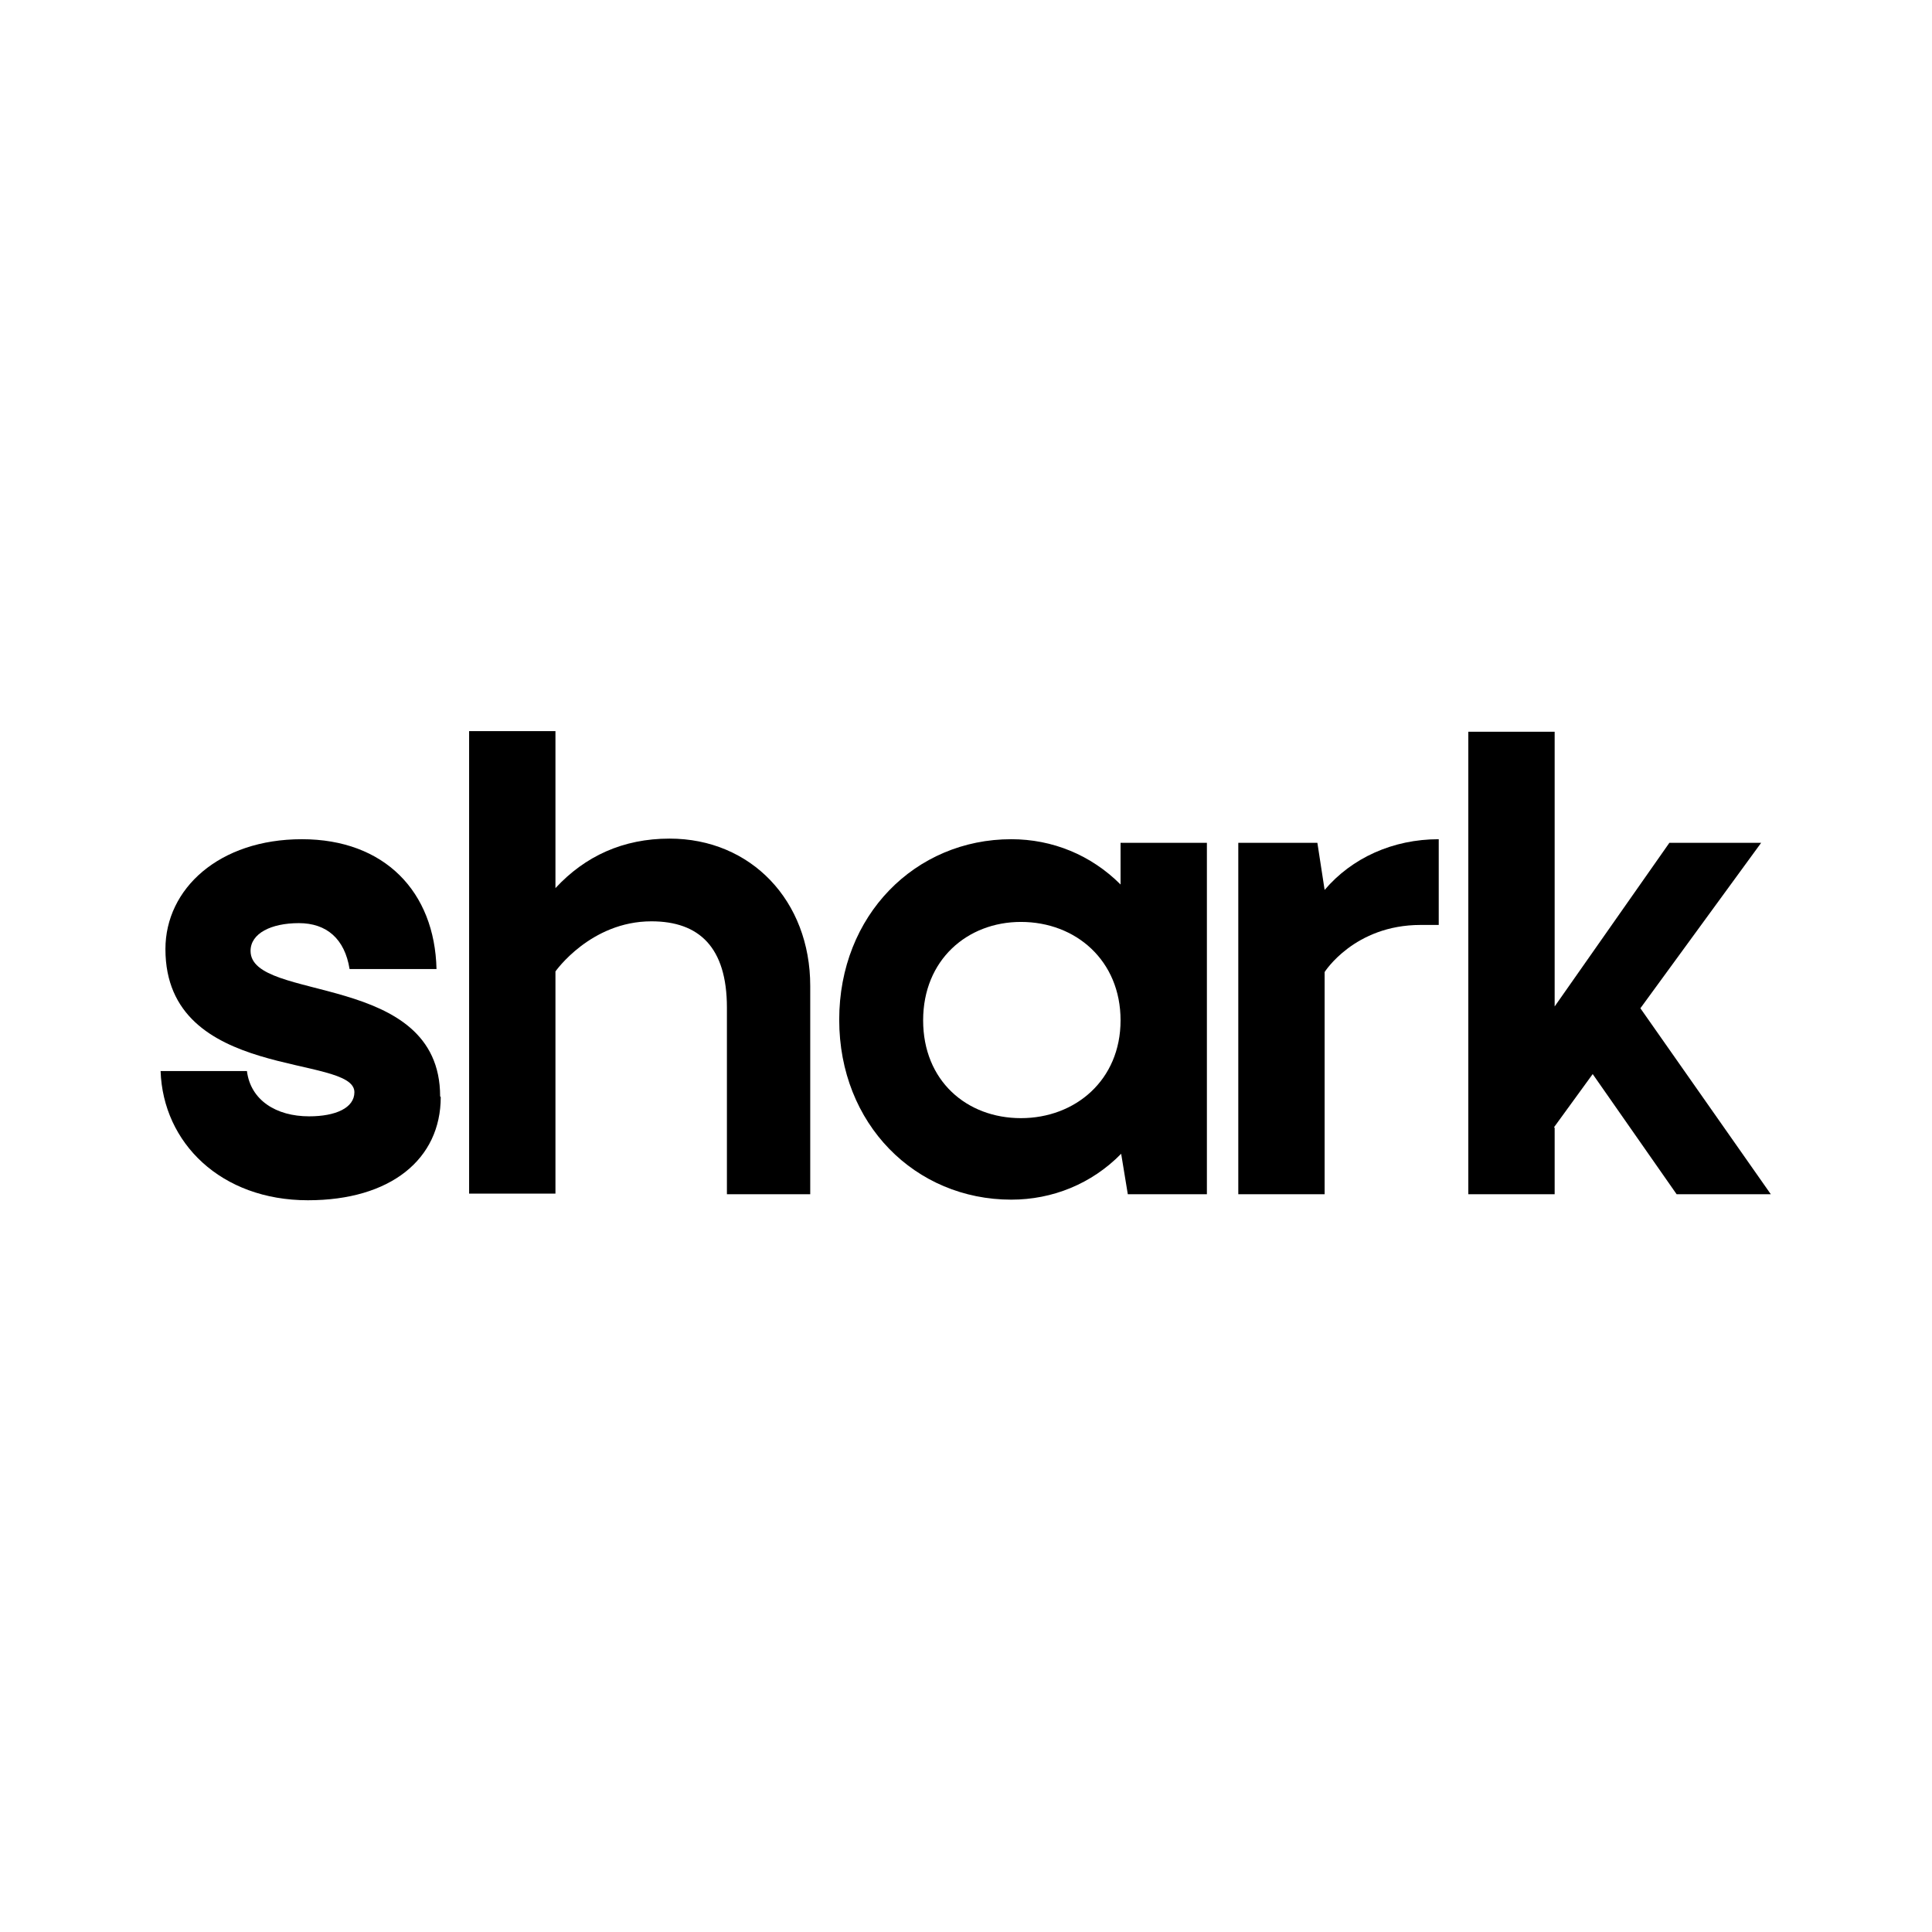
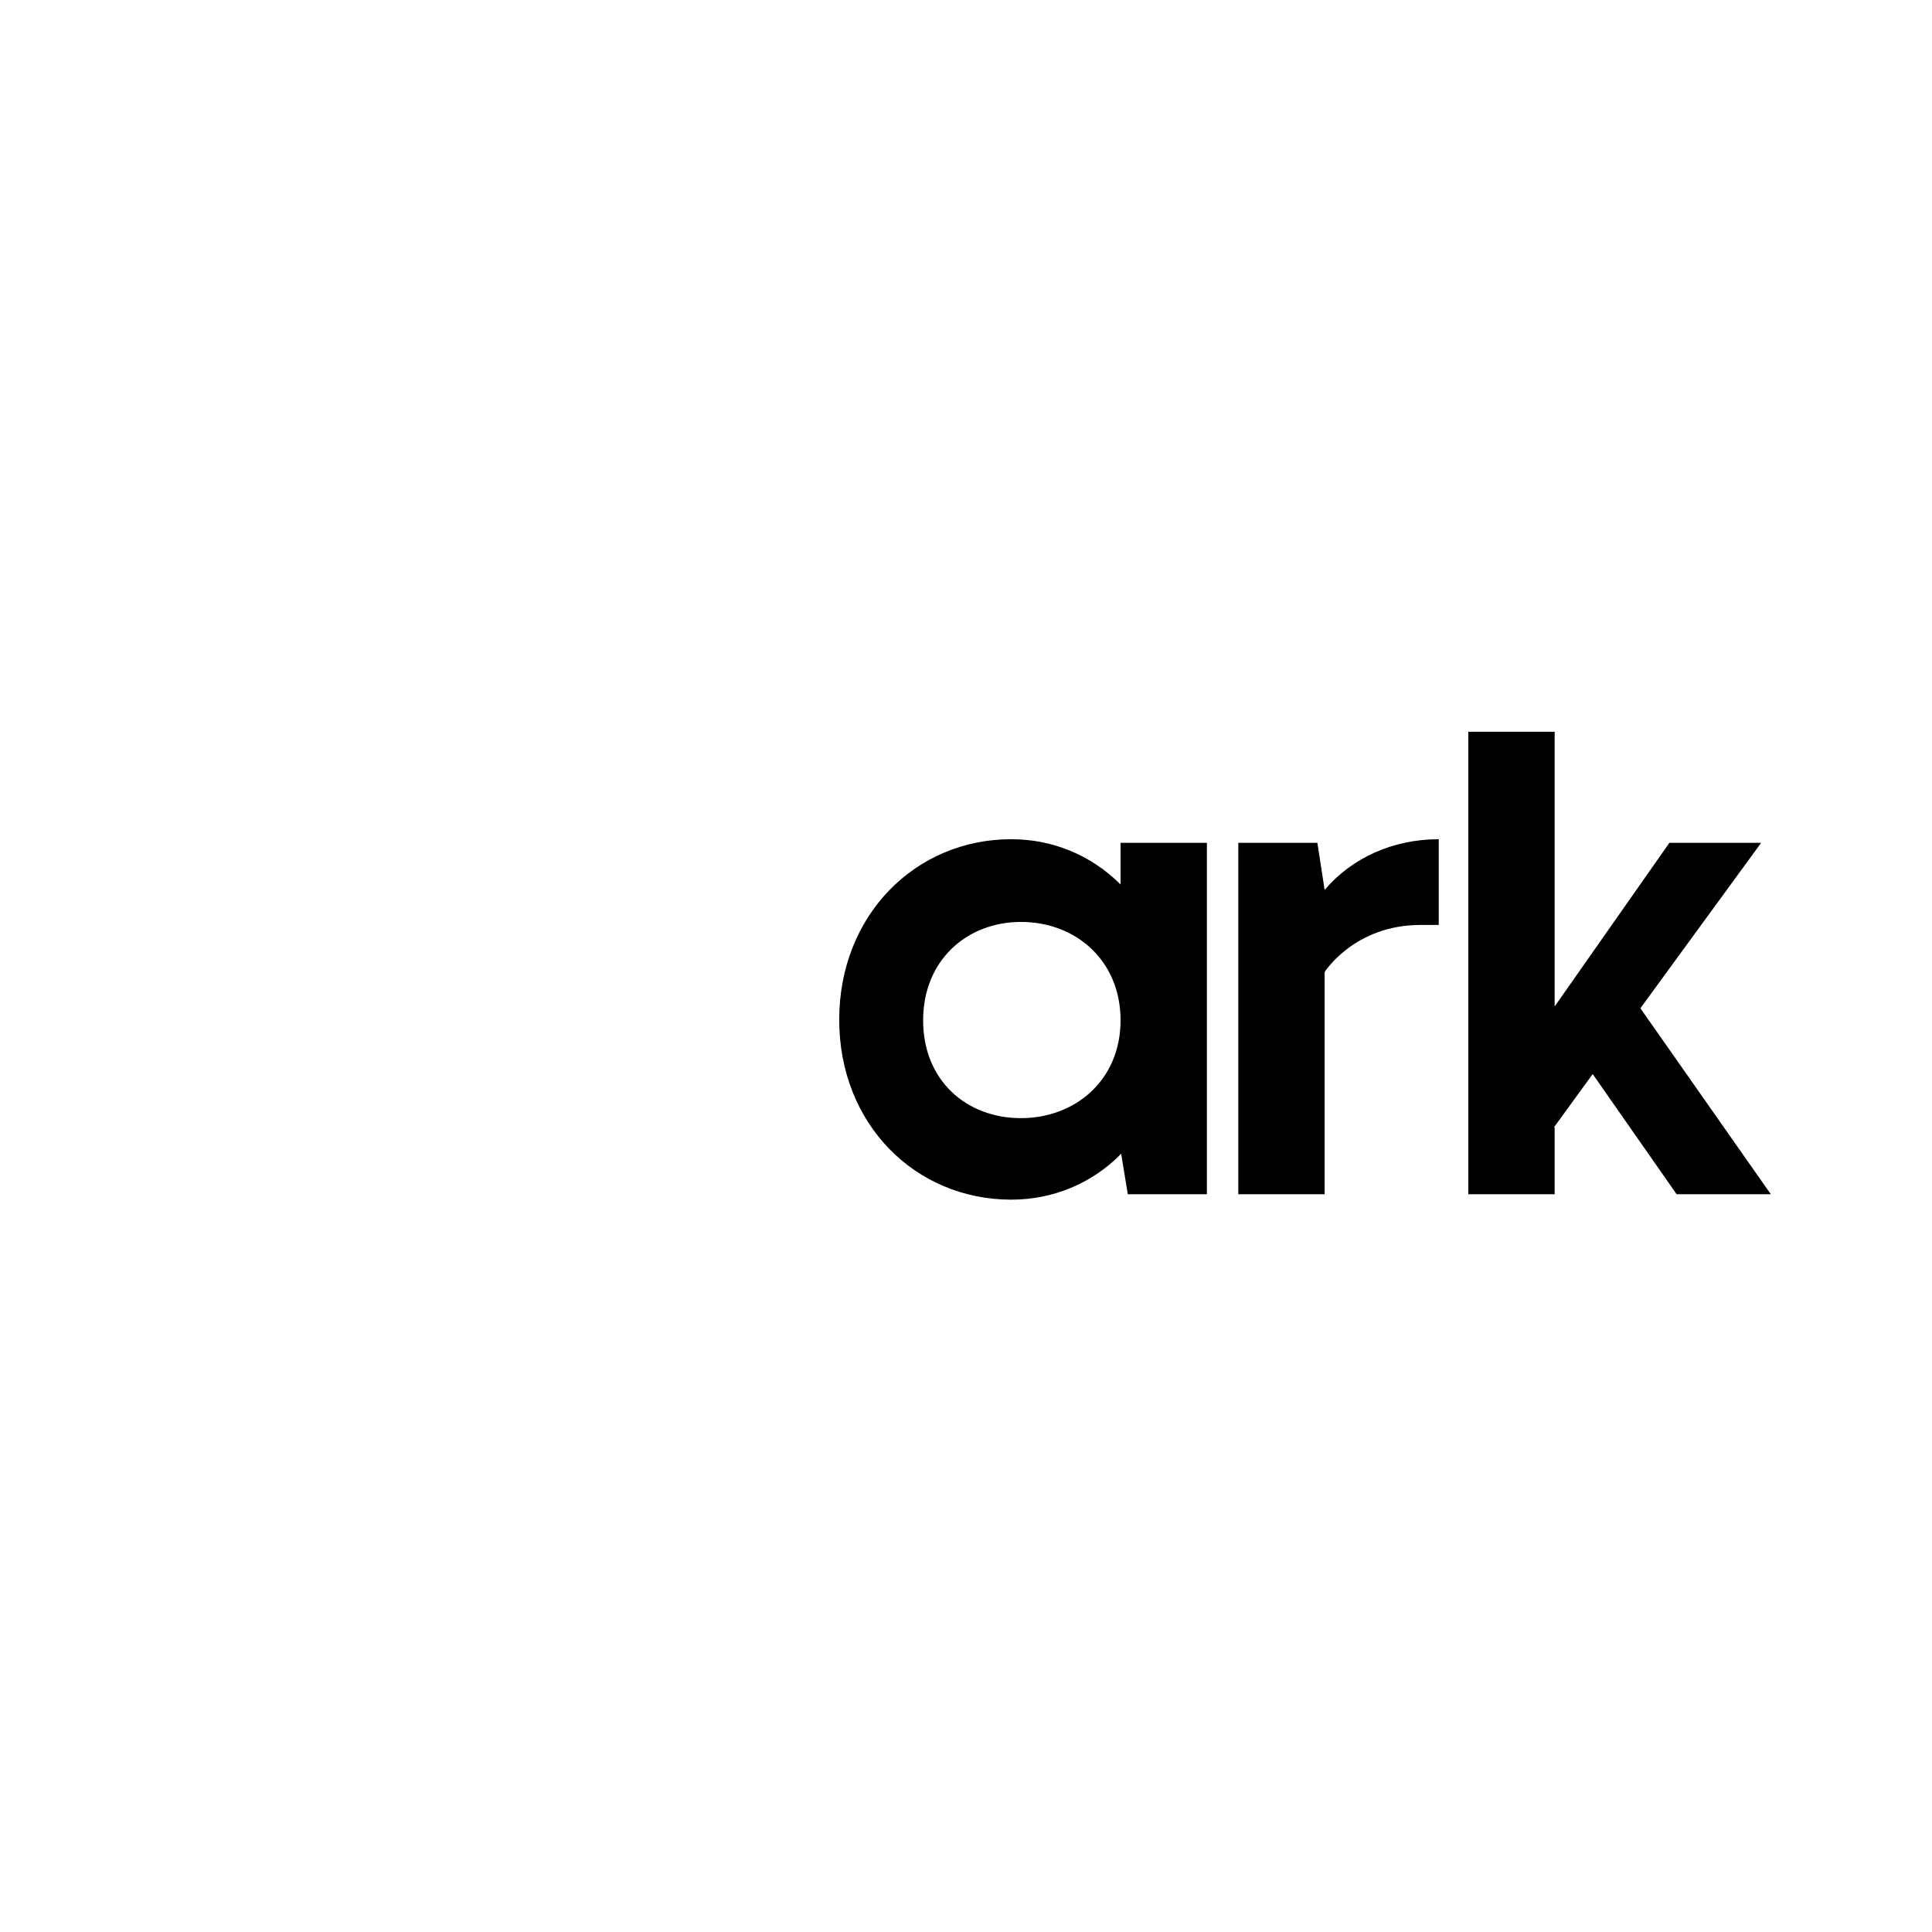
<svg xmlns="http://www.w3.org/2000/svg" viewBox="0 0 32 32" data-name="Ebene 1" id="Ebene_1">
-   <path d="M7.3,18.17c0,1.03-.83,1.71-2.2,1.71-1.44,0-2.4-.95-2.44-2.14h1.43c.06.48.48.75,1.03.75.44,0,.75-.14.75-.4,0-.64-3.13-.17-3.13-2.37,0-1,.89-1.82,2.26-1.82s2.2.87,2.23,2.15h-1.44c-.08-.5-.38-.76-.84-.76s-.8.17-.8.46c0,.86,3.14.33,3.14,2.41Z" />
-   <path d="M13.42,19.78h-1.38v-3.09c0-1-.46-1.43-1.25-1.43-1.01,0-1.59.83-1.59.83v3.68h-1.43v-7.66h1.43v2.6c.49-.53,1.12-.82,1.89-.82,1.35,0,2.33,1.03,2.33,2.44v3.45Z" />
  <path d="M18.56,13.96h1.43v5.82h-1.31l-.11-.67c-.49.5-1.14.76-1.82.76-1.59,0-2.85-1.25-2.85-2.98s1.26-2.99,2.85-2.99c.68,0,1.32.26,1.81.75v-.69ZM16.91,15.27c-.89,0-1.62.63-1.62,1.63s.72,1.62,1.62,1.62,1.65-.63,1.65-1.62-.74-1.63-1.65-1.63Z" />
  <path d="M23.83,15.32h-.3c-1.1,0-1.59.78-1.59.78v3.68h-1.43v-5.82h1.31l.12.78c.45-.53,1.13-.84,1.89-.84v1.41Z" />
  <path d="M25.75,18.68v1.1h-1.43v-7.66h1.43v4.55l1.9-2.71h1.52l-2,2.74,2.16,3.08h-1.56l-1.39-1.99-.64.88Z" />
</svg>